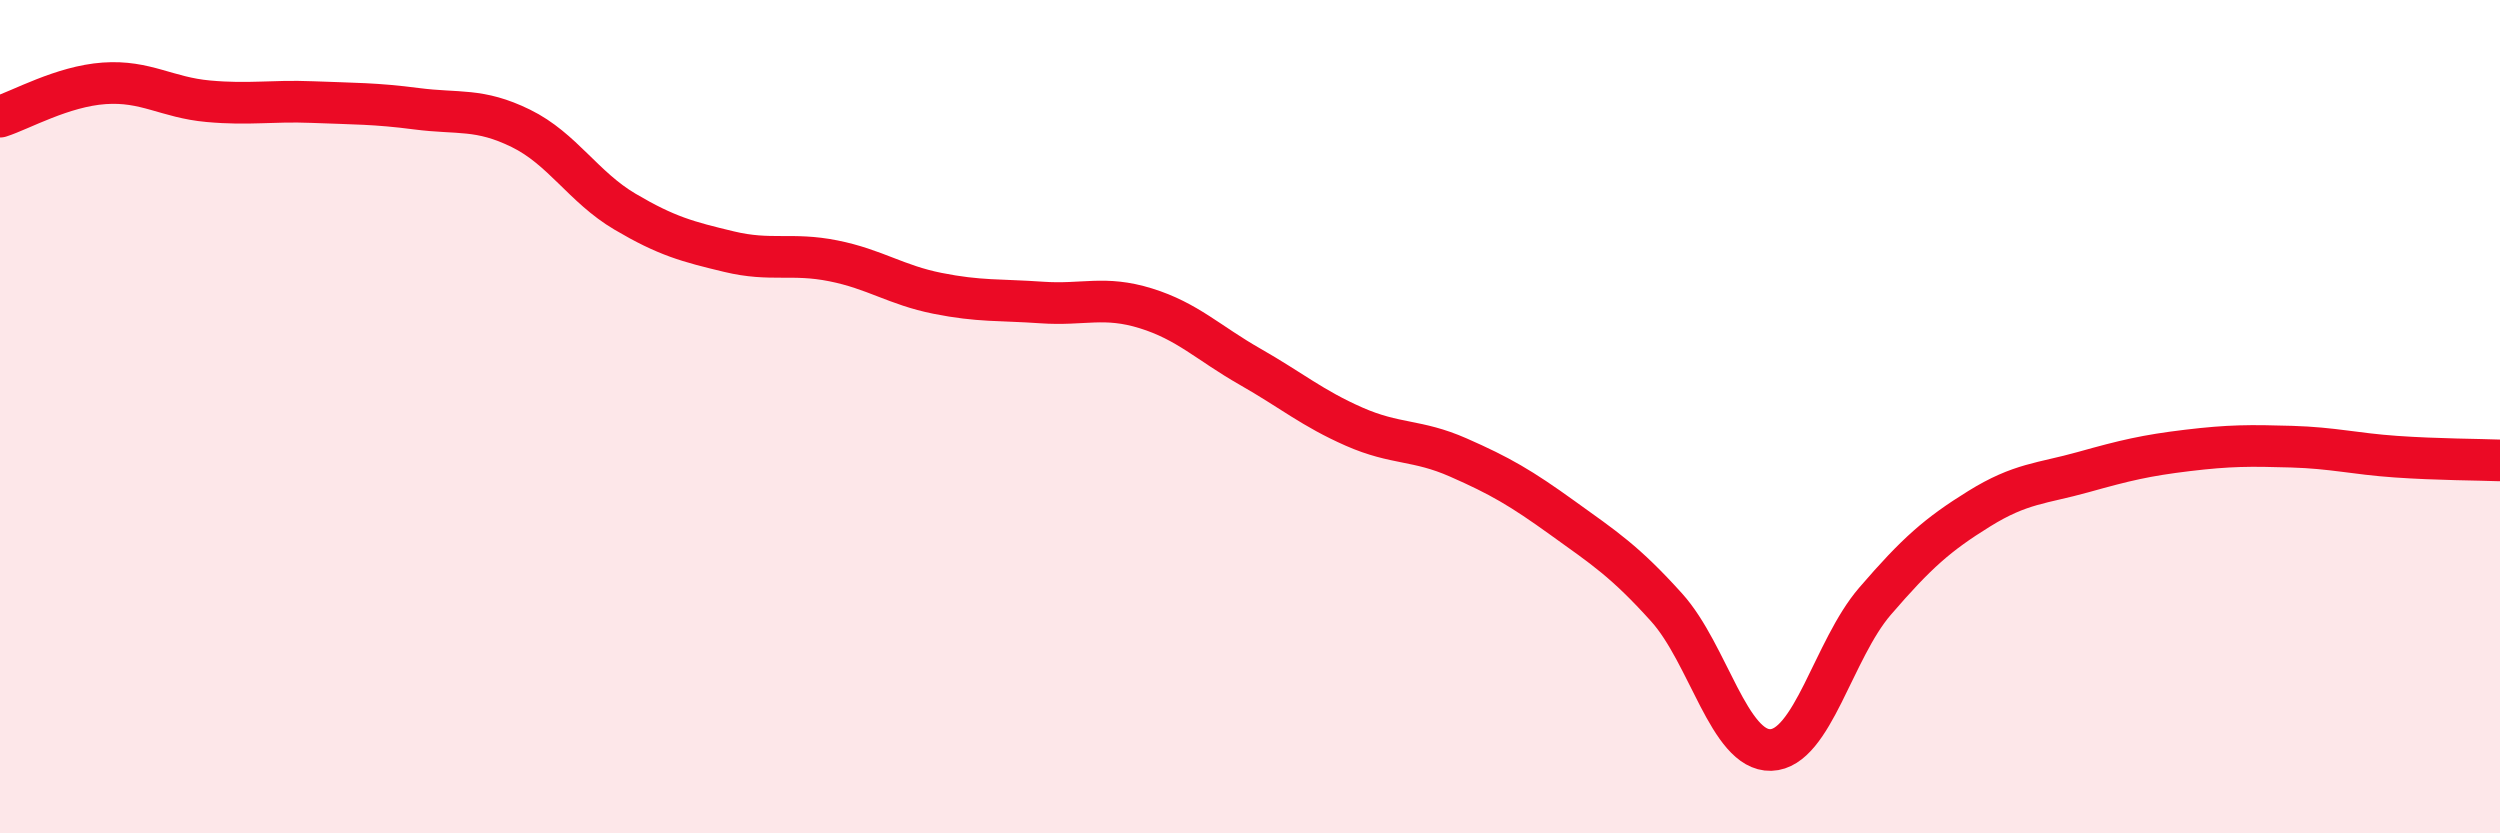
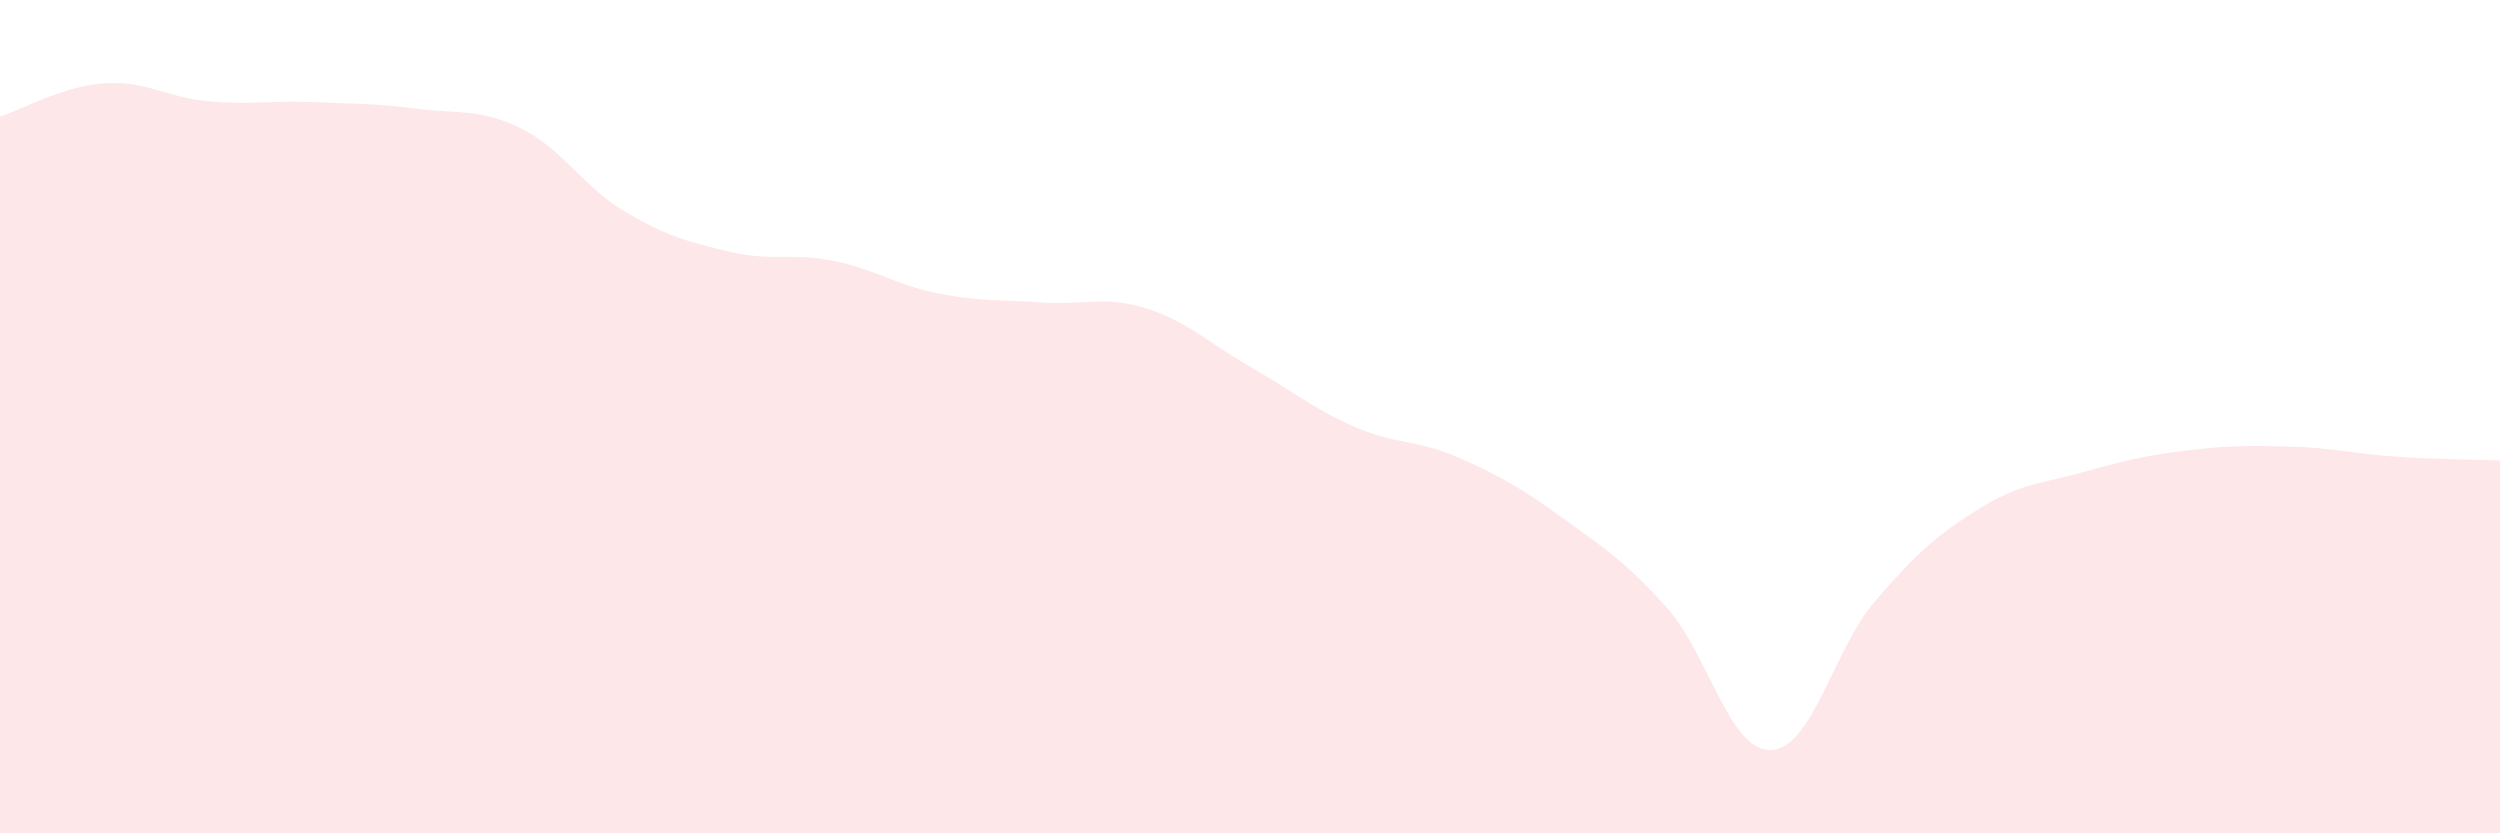
<svg xmlns="http://www.w3.org/2000/svg" width="60" height="20" viewBox="0 0 60 20">
  <path d="M 0,2.8 C 0.5,2.64 1.5,2.07 2.5,2 C 3.5,1.93 4,2.34 5,2.43 C 6,2.52 6.5,2.41 7.5,2.45 C 8.5,2.49 9,2.48 10,2.61 C 11,2.74 11.5,2.59 12.5,3.08 C 13.5,3.57 14,4.49 15,5.08 C 16,5.67 16.5,5.8 17.5,6.04 C 18.5,6.28 19,6.06 20,6.26 C 21,6.46 21.5,6.84 22.5,7.04 C 23.5,7.24 24,7.19 25,7.26 C 26,7.33 26.5,7.09 27.5,7.4 C 28.5,7.71 29,8.23 30,8.8 C 31,9.37 31.5,9.8 32.5,10.24 C 33.5,10.68 34,10.54 35,10.98 C 36,11.42 36.5,11.71 37.5,12.43 C 38.5,13.15 39,13.47 40,14.58 C 41,15.69 41.5,18.03 42.5,18 C 43.5,17.97 44,15.59 45,14.43 C 46,13.27 46.5,12.83 47.5,12.21 C 48.5,11.59 49,11.61 50,11.33 C 51,11.05 51.5,10.93 52.5,10.81 C 53.5,10.69 54,10.69 55,10.72 C 56,10.75 56.5,10.89 57.5,10.96 C 58.5,11.03 59.5,11.03 60,11.05L60 20L0 20Z" fill="#EB0A25" opacity="0.1" stroke-linecap="round" stroke-linejoin="round" />
-   <path d="M 0,2.8 C 0.5,2.64 1.5,2.07 2.5,2 C 3.5,1.93 4,2.34 5,2.43 C 6,2.52 6.5,2.41 7.5,2.45 C 8.5,2.49 9,2.48 10,2.61 C 11,2.74 11.5,2.59 12.5,3.08 C 13.5,3.57 14,4.49 15,5.08 C 16,5.67 16.5,5.8 17.5,6.04 C 18.5,6.28 19,6.06 20,6.26 C 21,6.46 21.5,6.84 22.5,7.04 C 23.5,7.24 24,7.19 25,7.26 C 26,7.33 26.5,7.09 27.5,7.4 C 28.5,7.71 29,8.23 30,8.8 C 31,9.37 31.5,9.8 32.5,10.24 C 33.5,10.68 34,10.54 35,10.98 C 36,11.42 36.5,11.71 37.5,12.43 C 38.5,13.15 39,13.47 40,14.58 C 41,15.69 41.5,18.03 42.5,18 C 43.5,17.97 44,15.59 45,14.43 C 46,13.27 46.5,12.83 47.5,12.21 C 48.5,11.59 49,11.61 50,11.33 C 51,11.05 51.5,10.93 52.5,10.81 C 53.5,10.69 54,10.69 55,10.72 C 56,10.75 56.5,10.89 57.5,10.96 C 58.5,11.03 59.5,11.03 60,11.05" stroke="#EB0A25" stroke-width="1" fill="none" stroke-linecap="round" stroke-linejoin="round" />
</svg>